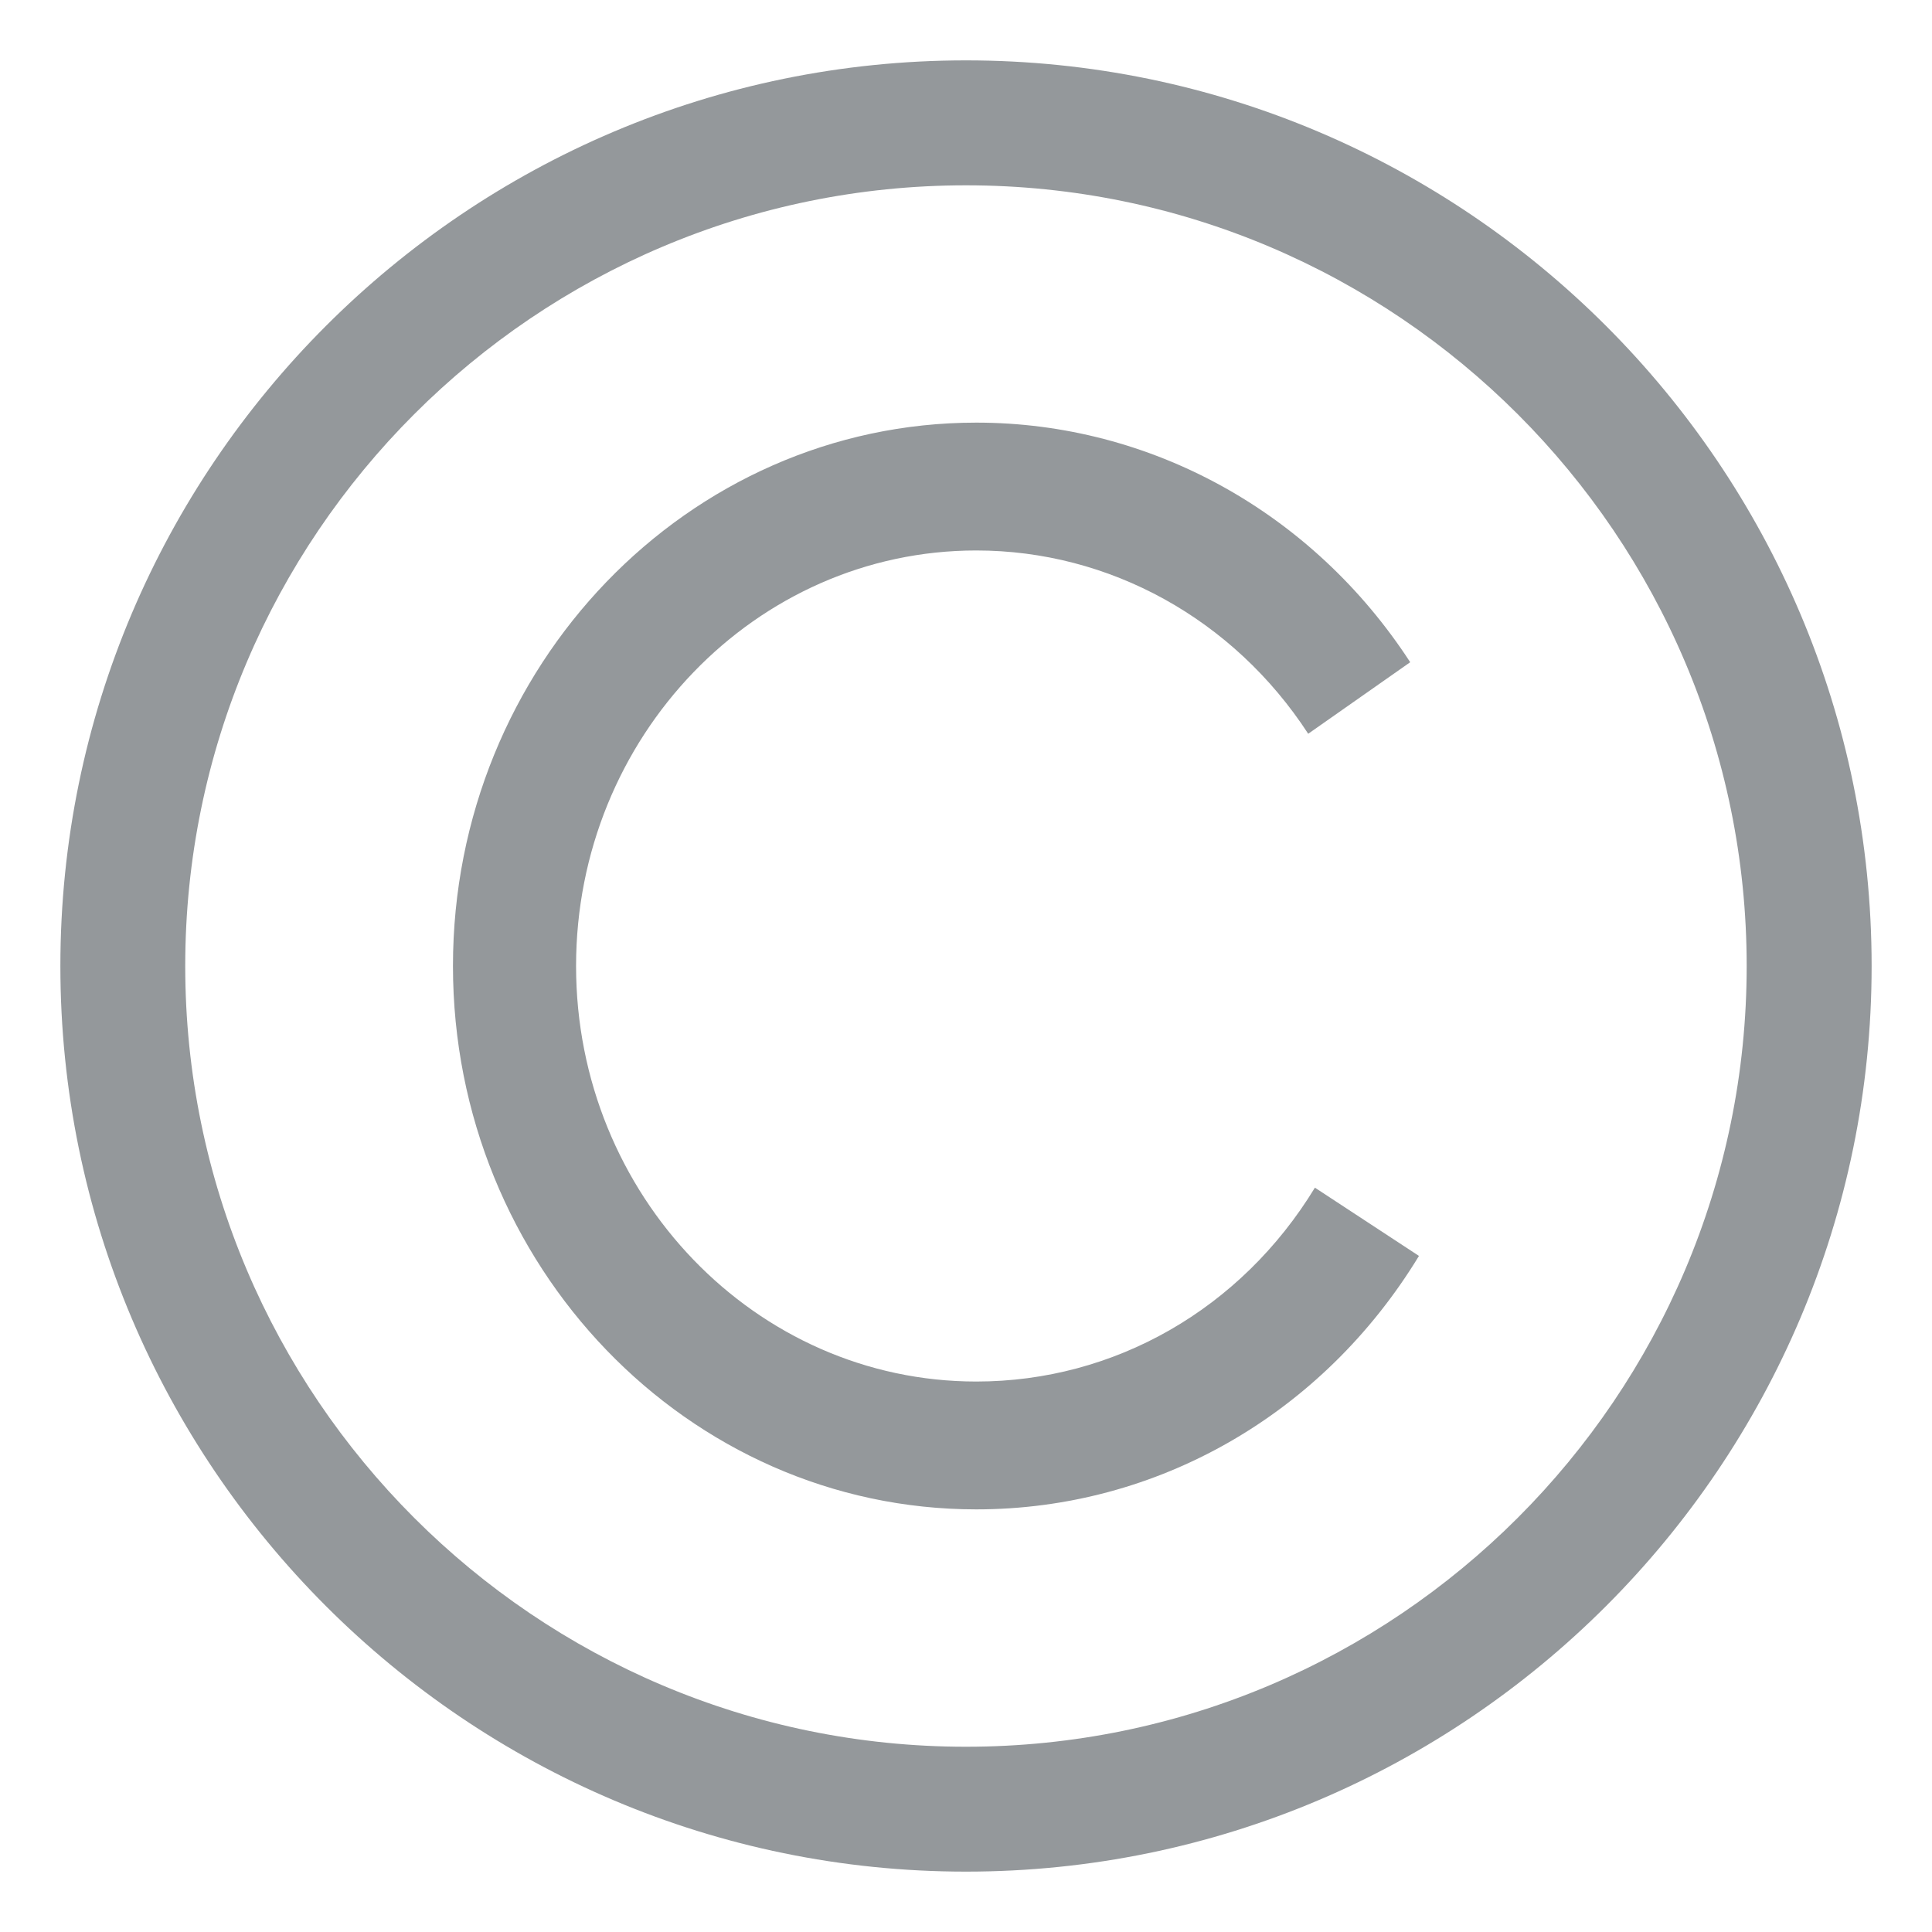
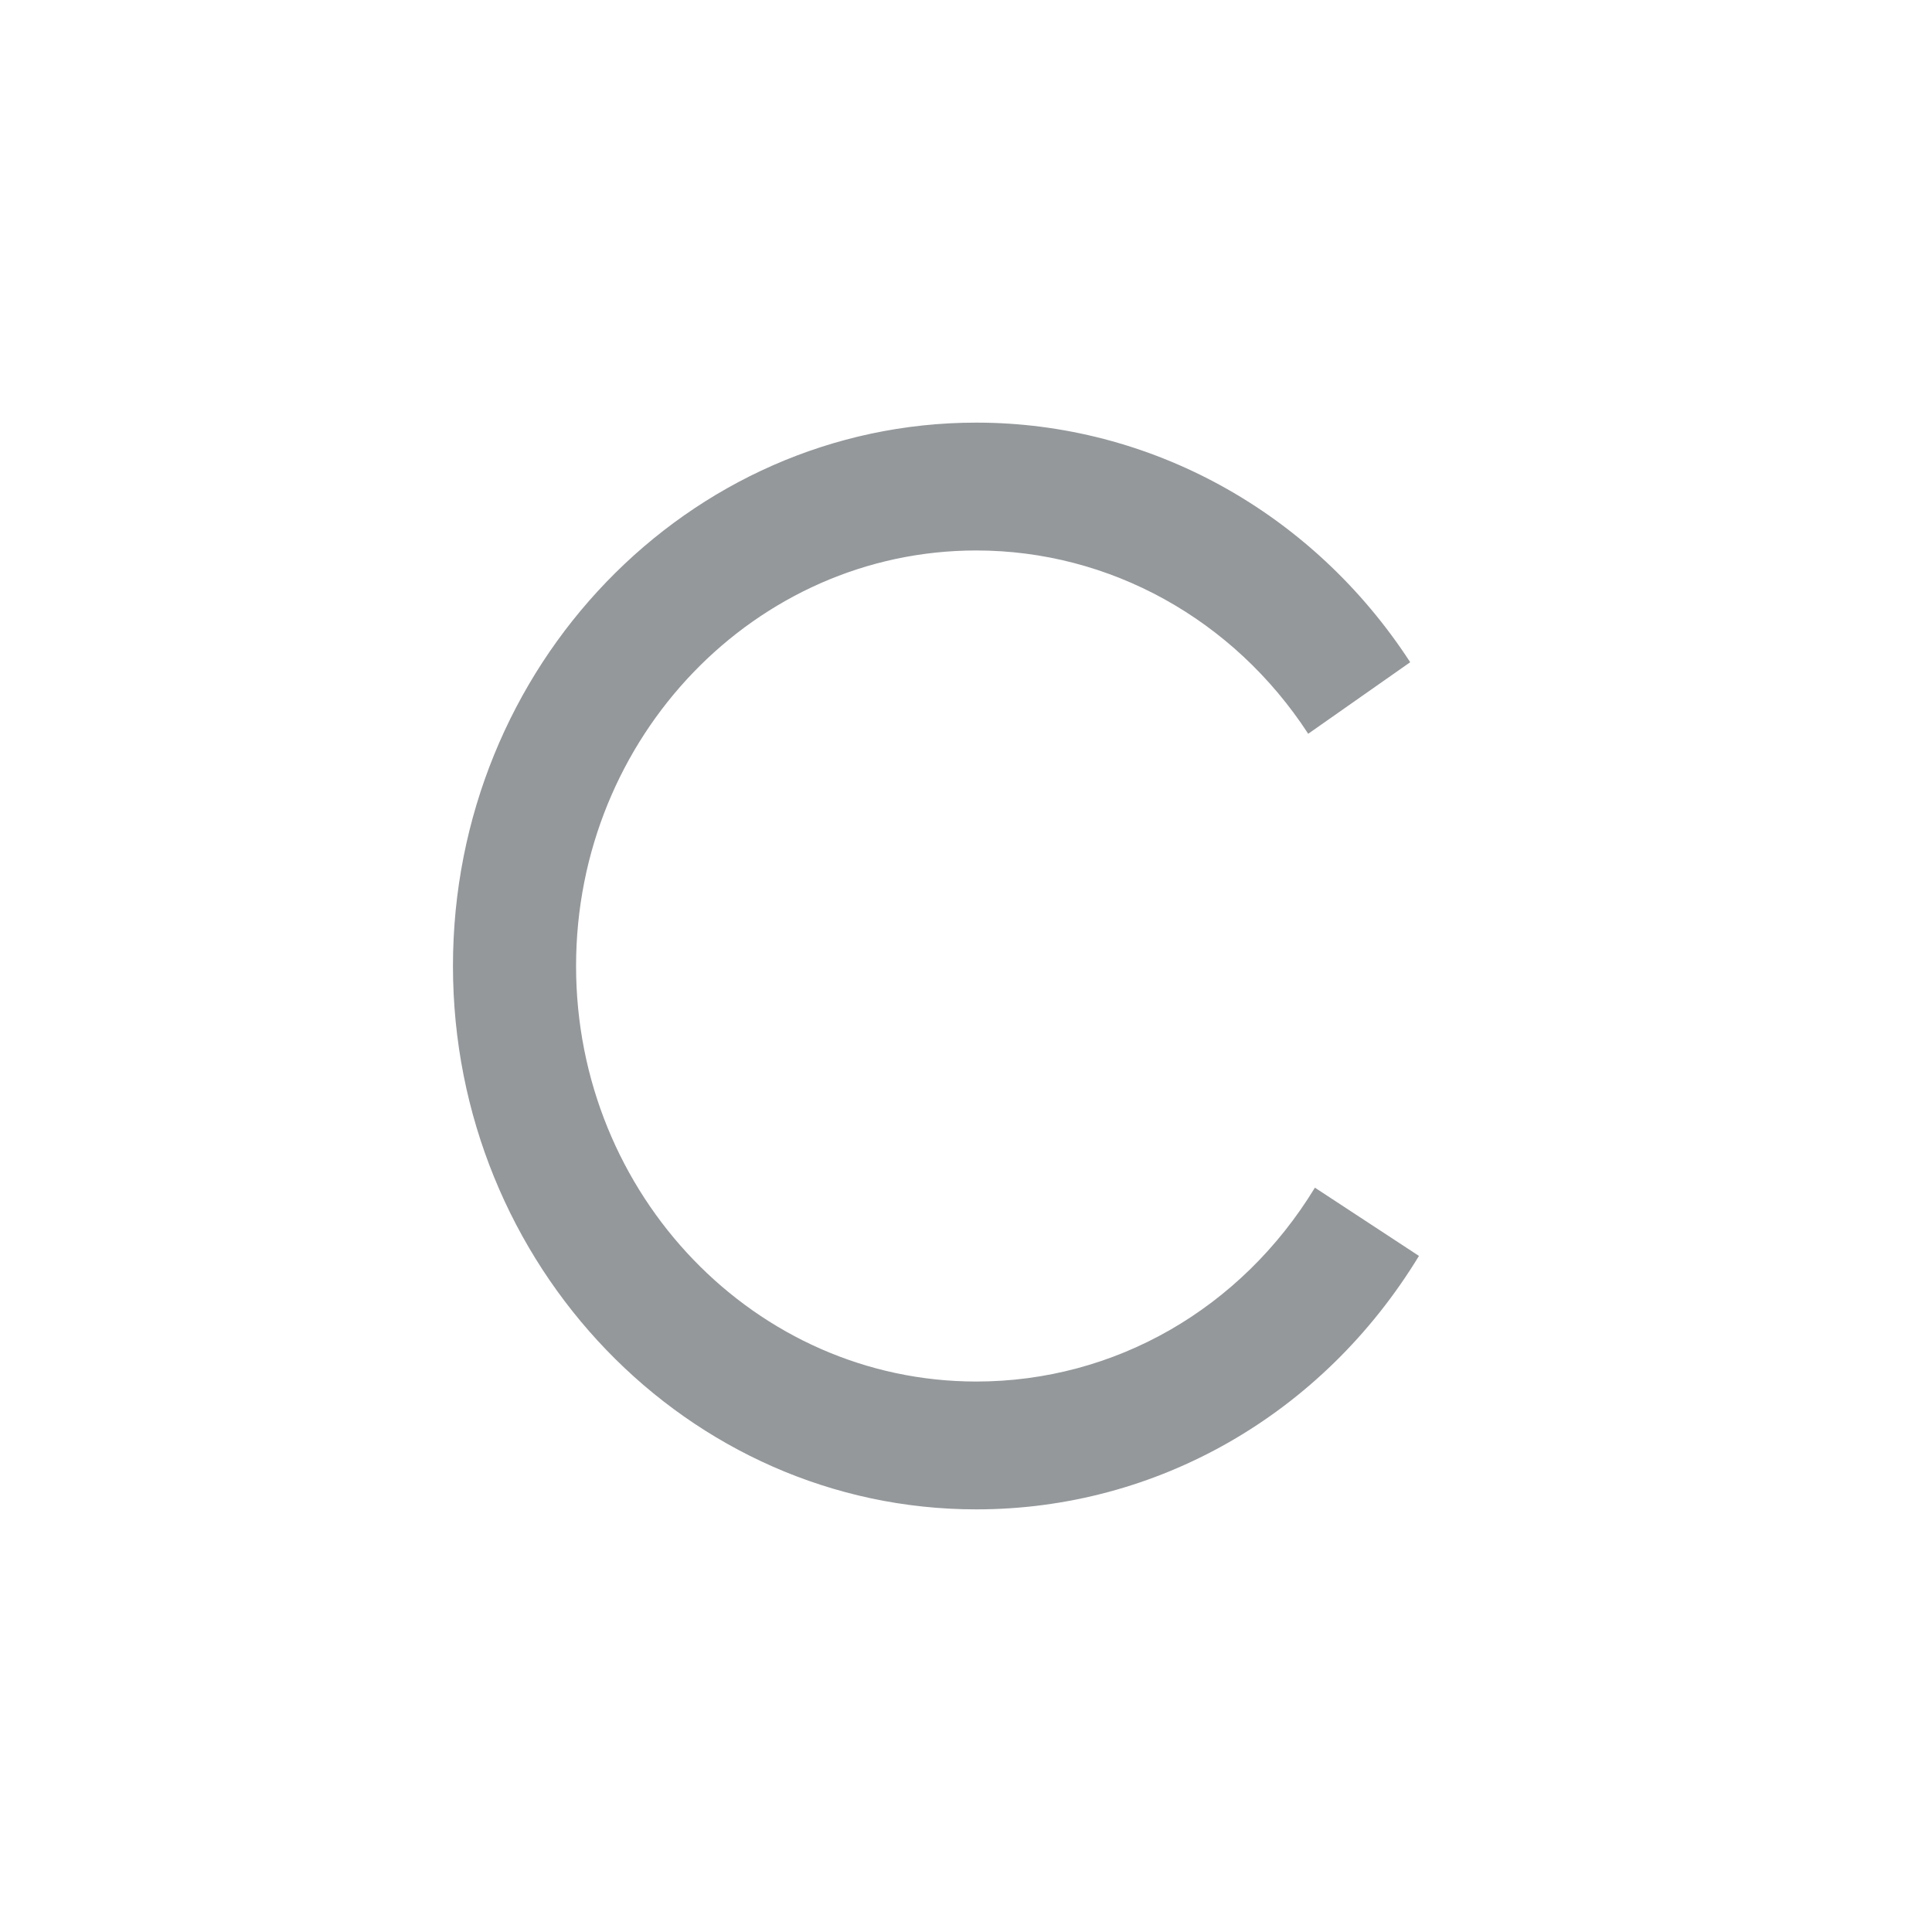
<svg xmlns="http://www.w3.org/2000/svg" viewBox="0 0 64 64" enable-background="new 0 0 64 64">
  <g fill="#94989b">
-     <path d="m32 62c-16.543 0-30-13.459-30-30s13.457-30 30-30c16.543 0 30 13.459 30 30s-13.457 30-30 30m0-55.861c-14.262 0-25.864 11.601-25.864 25.861 0 14.262 11.602 25.863 25.863 25.863 14.26 0 25.862-11.602 25.862-25.863 0-14.26-11.601-25.861-25.861-25.861" />
    <path d="m32.34 50c-9.56 0-17.335-8.08-17.335-18 0-9.924 7.775-18 17.336-18 5.768 0 11.141 2.965 14.374 7.937l-3.379 2.37c-2.475-3.802-6.584-6.072-10.995-6.072-7.311 0-13.258 6.176-13.258 13.766s5.947 13.764 13.258 13.764c4.575 0 8.768-2.399 11.217-6.422l3.447 2.261c-3.199 5.257-8.684 8.396-14.665 8.396" />
  </g>
</svg>